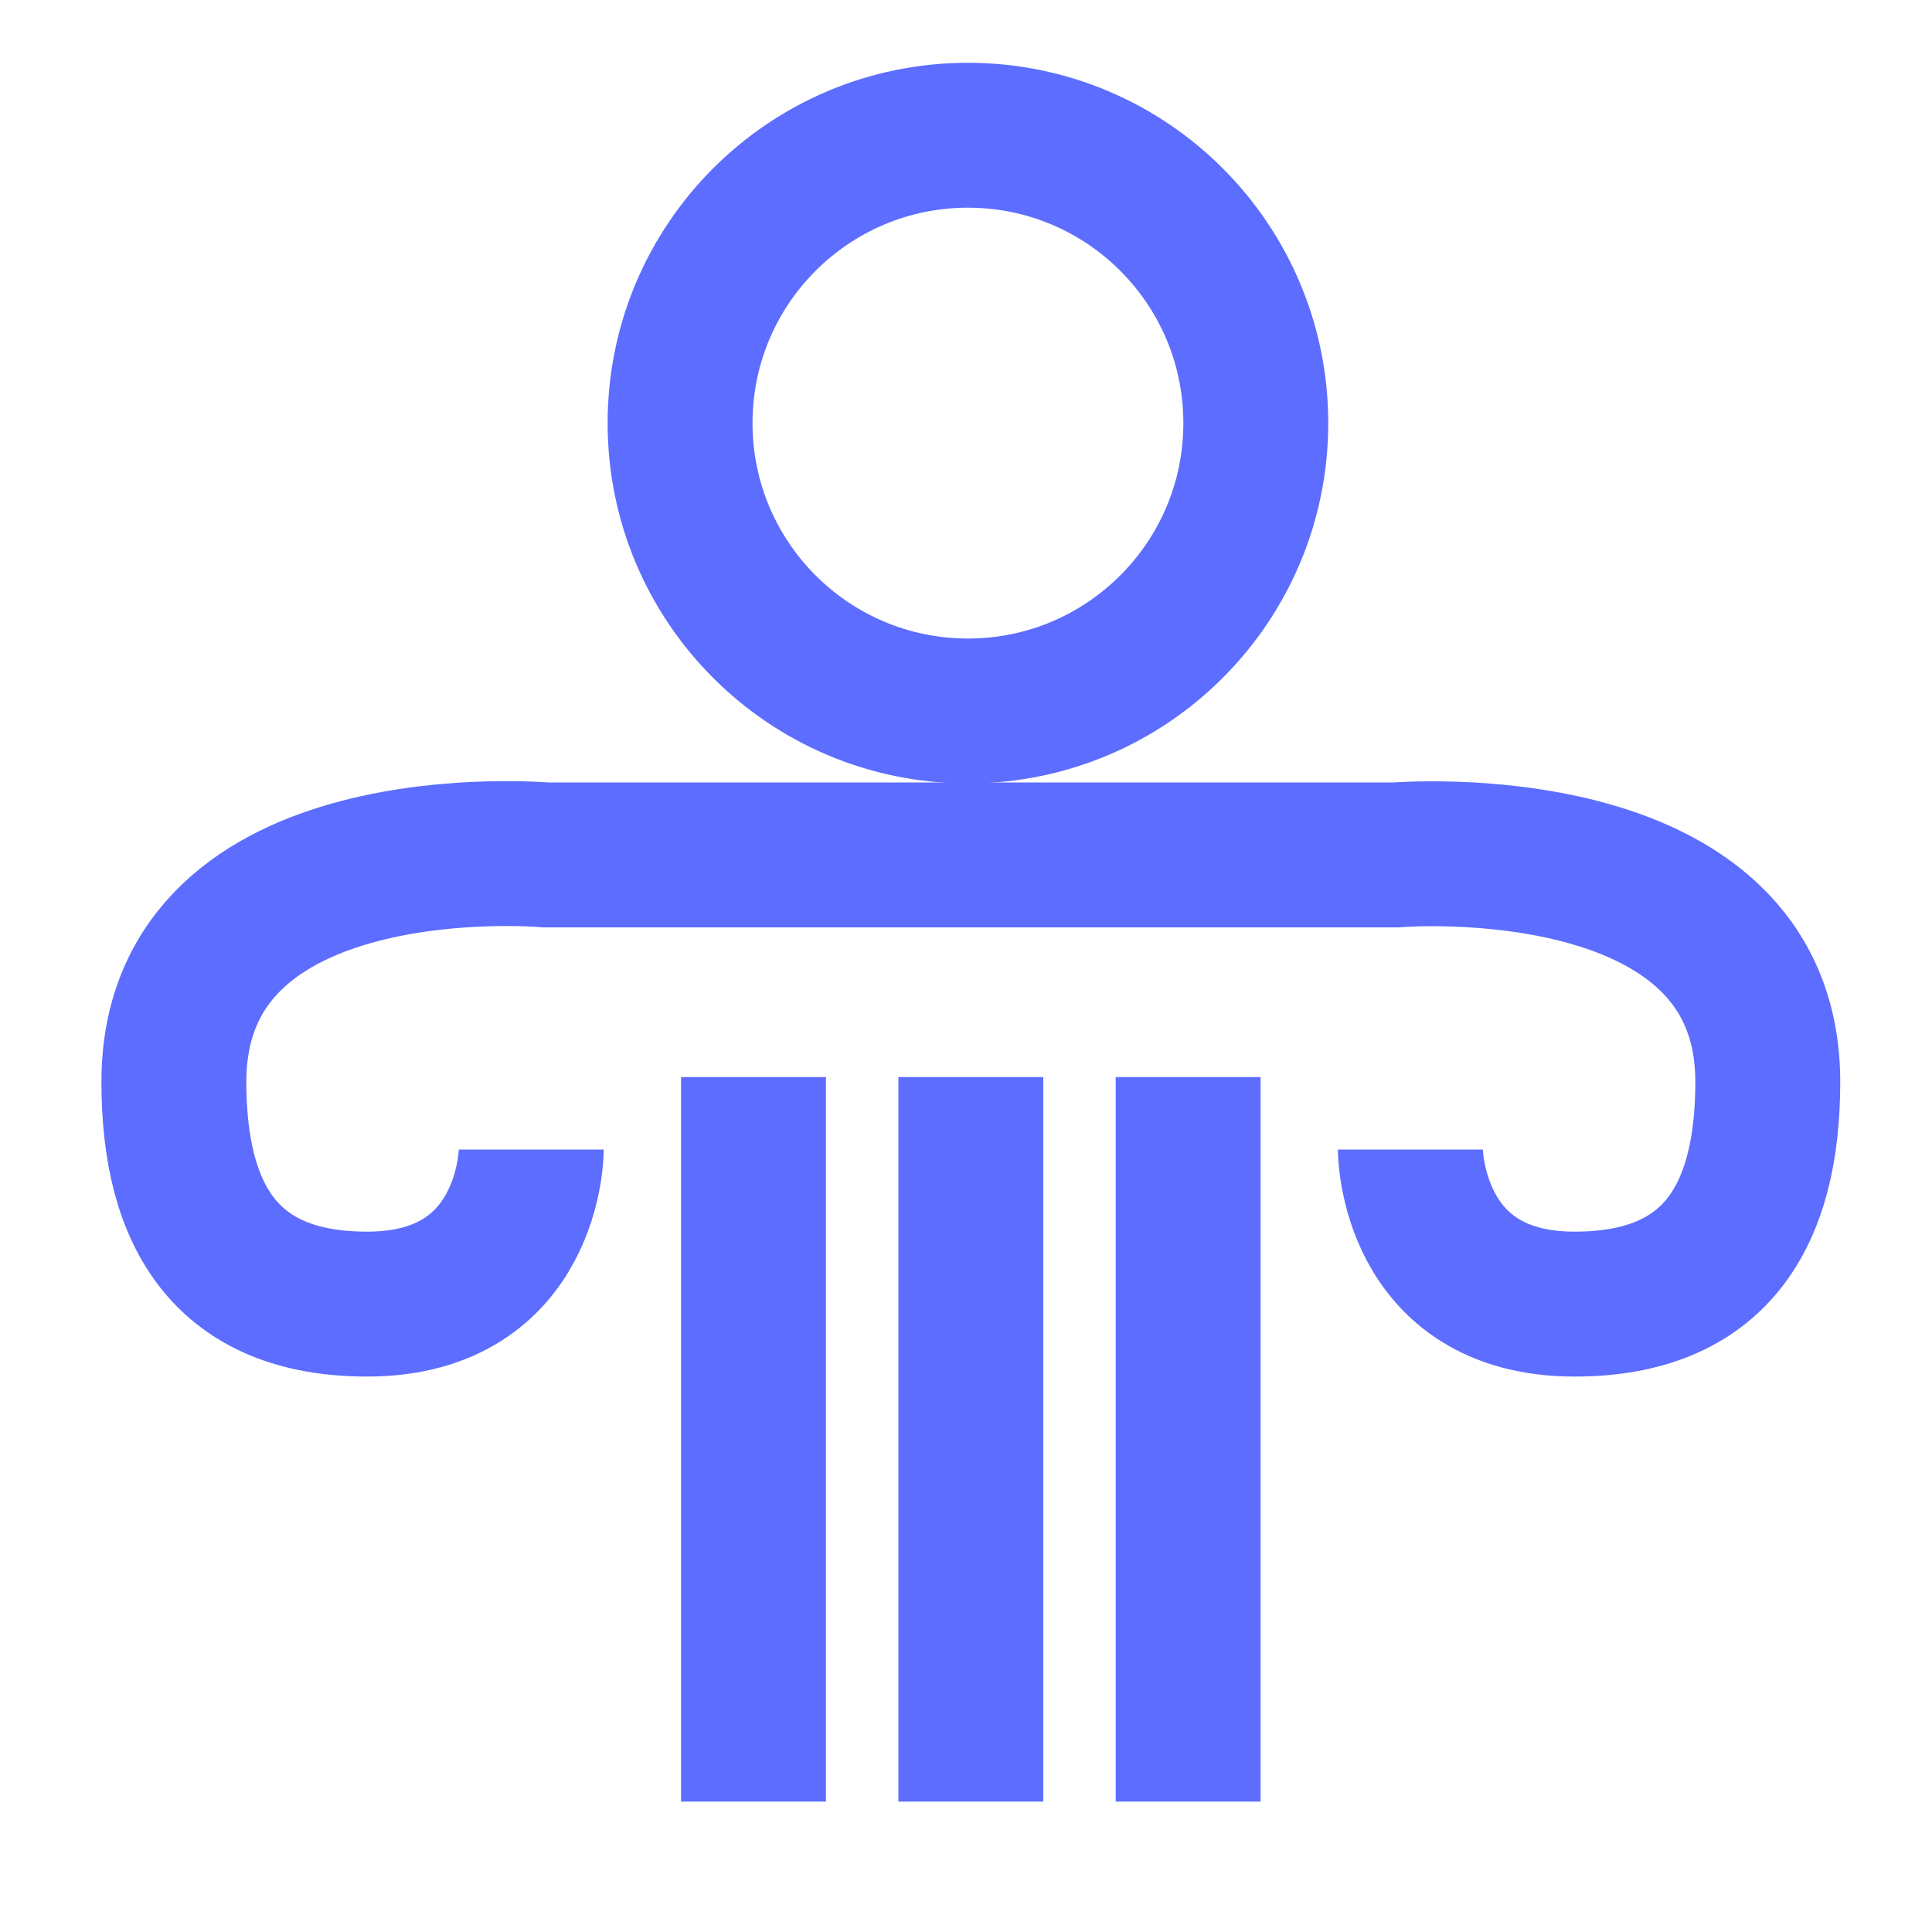
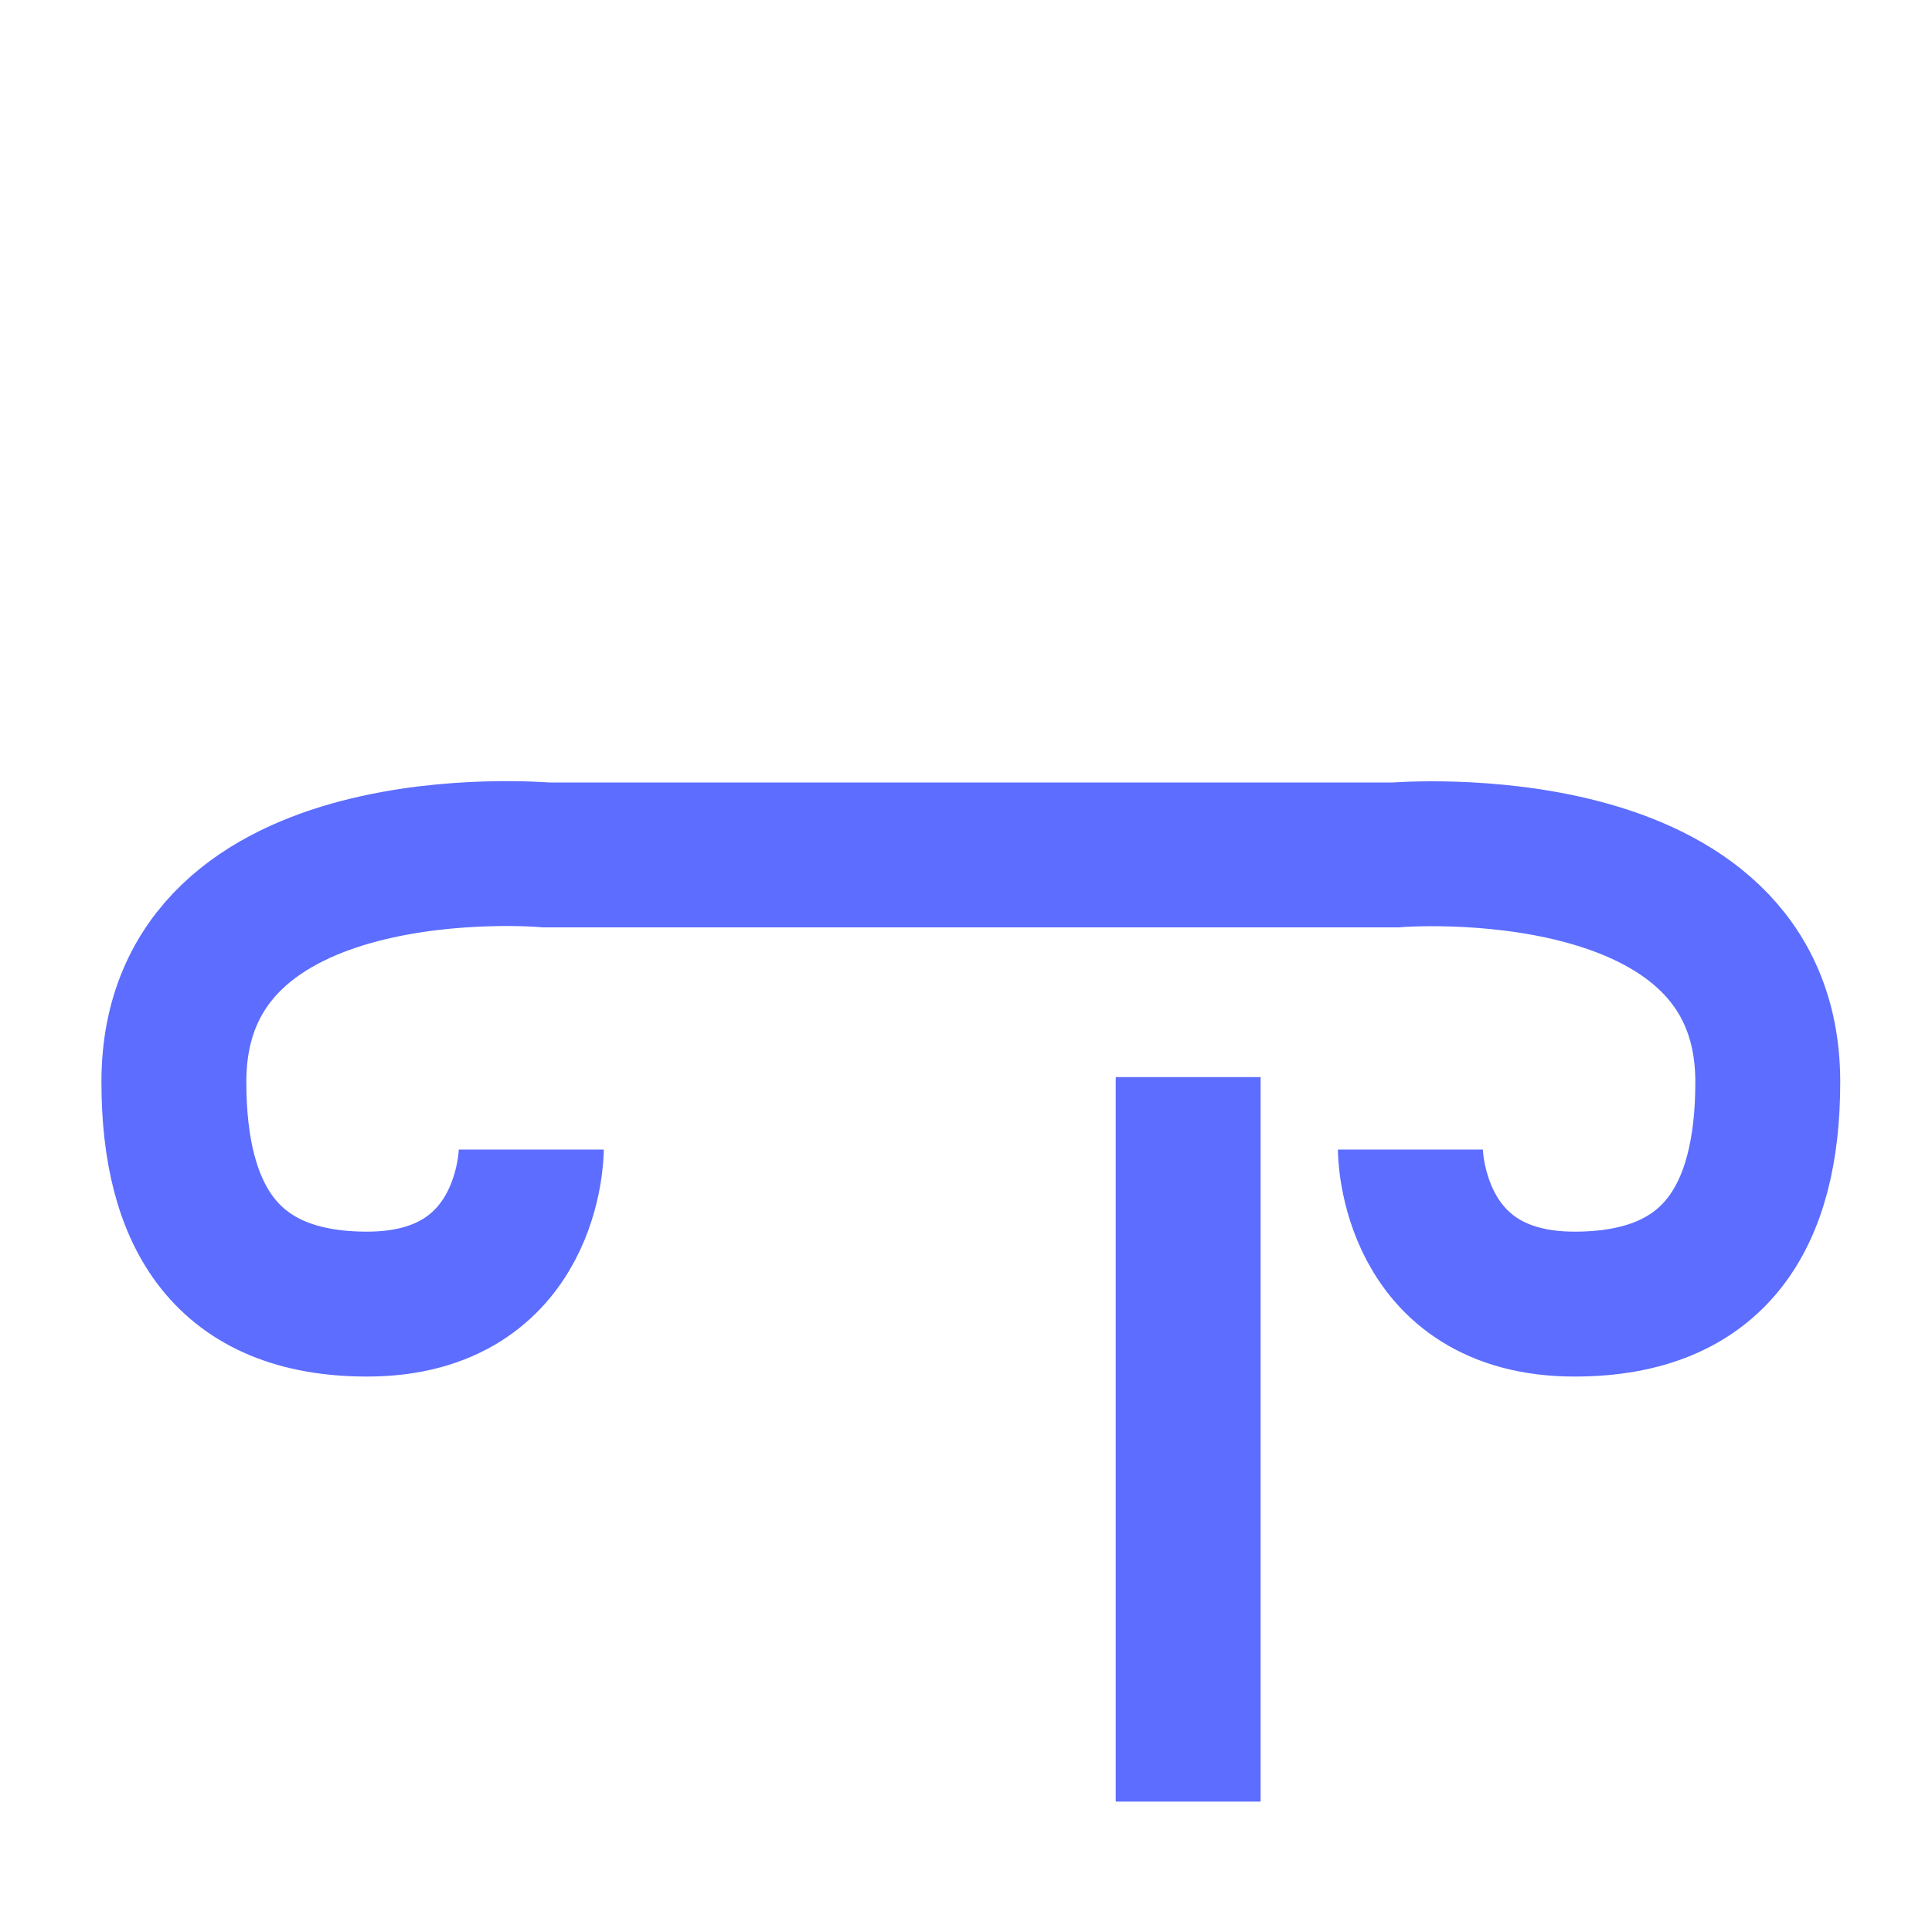
<svg xmlns="http://www.w3.org/2000/svg" width="200" height="200" viewBox="0 0 200 200" fill="none">
-   <rect width="200" height="200" fill="white" />
  <path d="M146 119C146 119 146 135 163 135C177.5 135 183 126 183 112C183 85.3 144.5 88.5 144.5 88.5H100.5H56.5C56.5 88.5 18 85.1 18 112C18 126 23.5 135 38 135C55 135 55 119 55 119" stroke="#5C6DFF" stroke-width="15" stroke-miterlimit="10" />
-   <path d="M78 111.5V186.5" stroke="#5C6DFF" stroke-width="15" stroke-miterlimit="10" />
-   <path d="M100.5 111.5V186.5" stroke="#5C6DFF" stroke-width="15" stroke-miterlimit="10" />
  <path d="M123 111.5V186.5" stroke="#5C6DFF" stroke-width="15" stroke-miterlimit="10" />
-   <path d="M100.2 73.6C116.658 73.6 130 60.258 130 43.8C130 27.342 116.658 14 100.2 14C83.742 14 70.4 27.342 70.4 43.8C70.4 60.258 83.742 73.6 100.2 73.6Z" stroke="#5C6DFF" stroke-width="15" stroke-miterlimit="10" />
</svg>